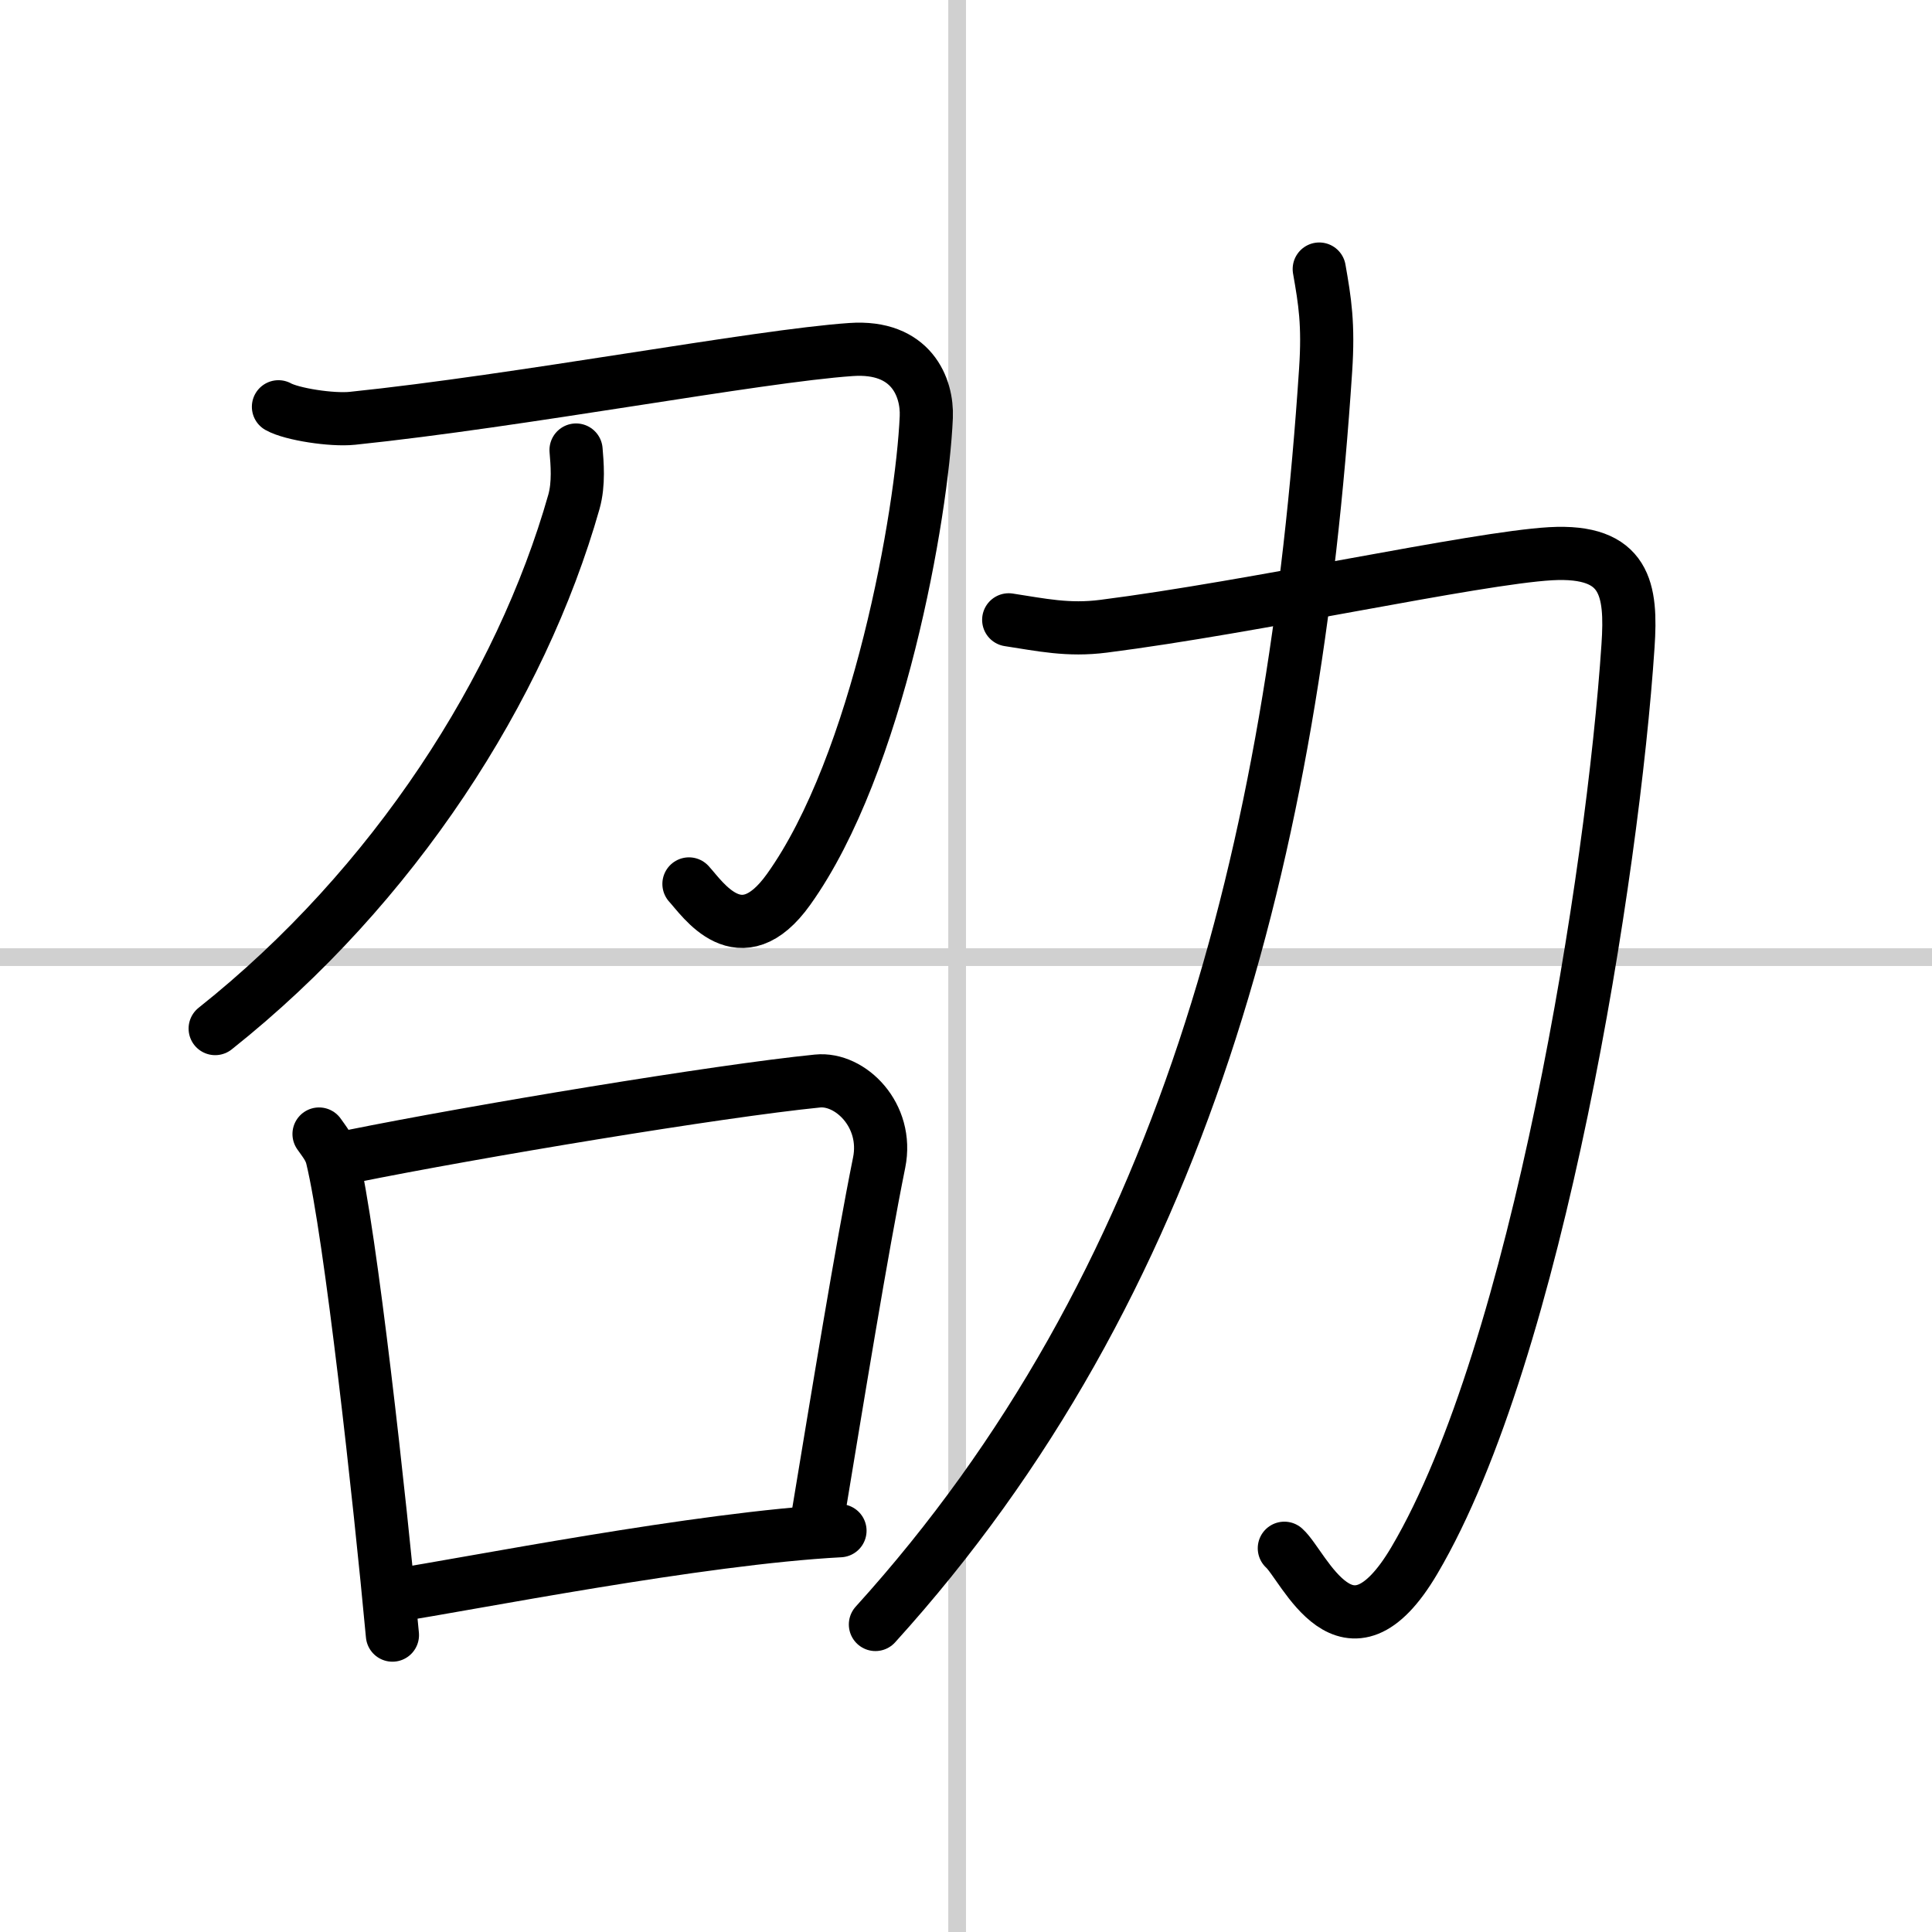
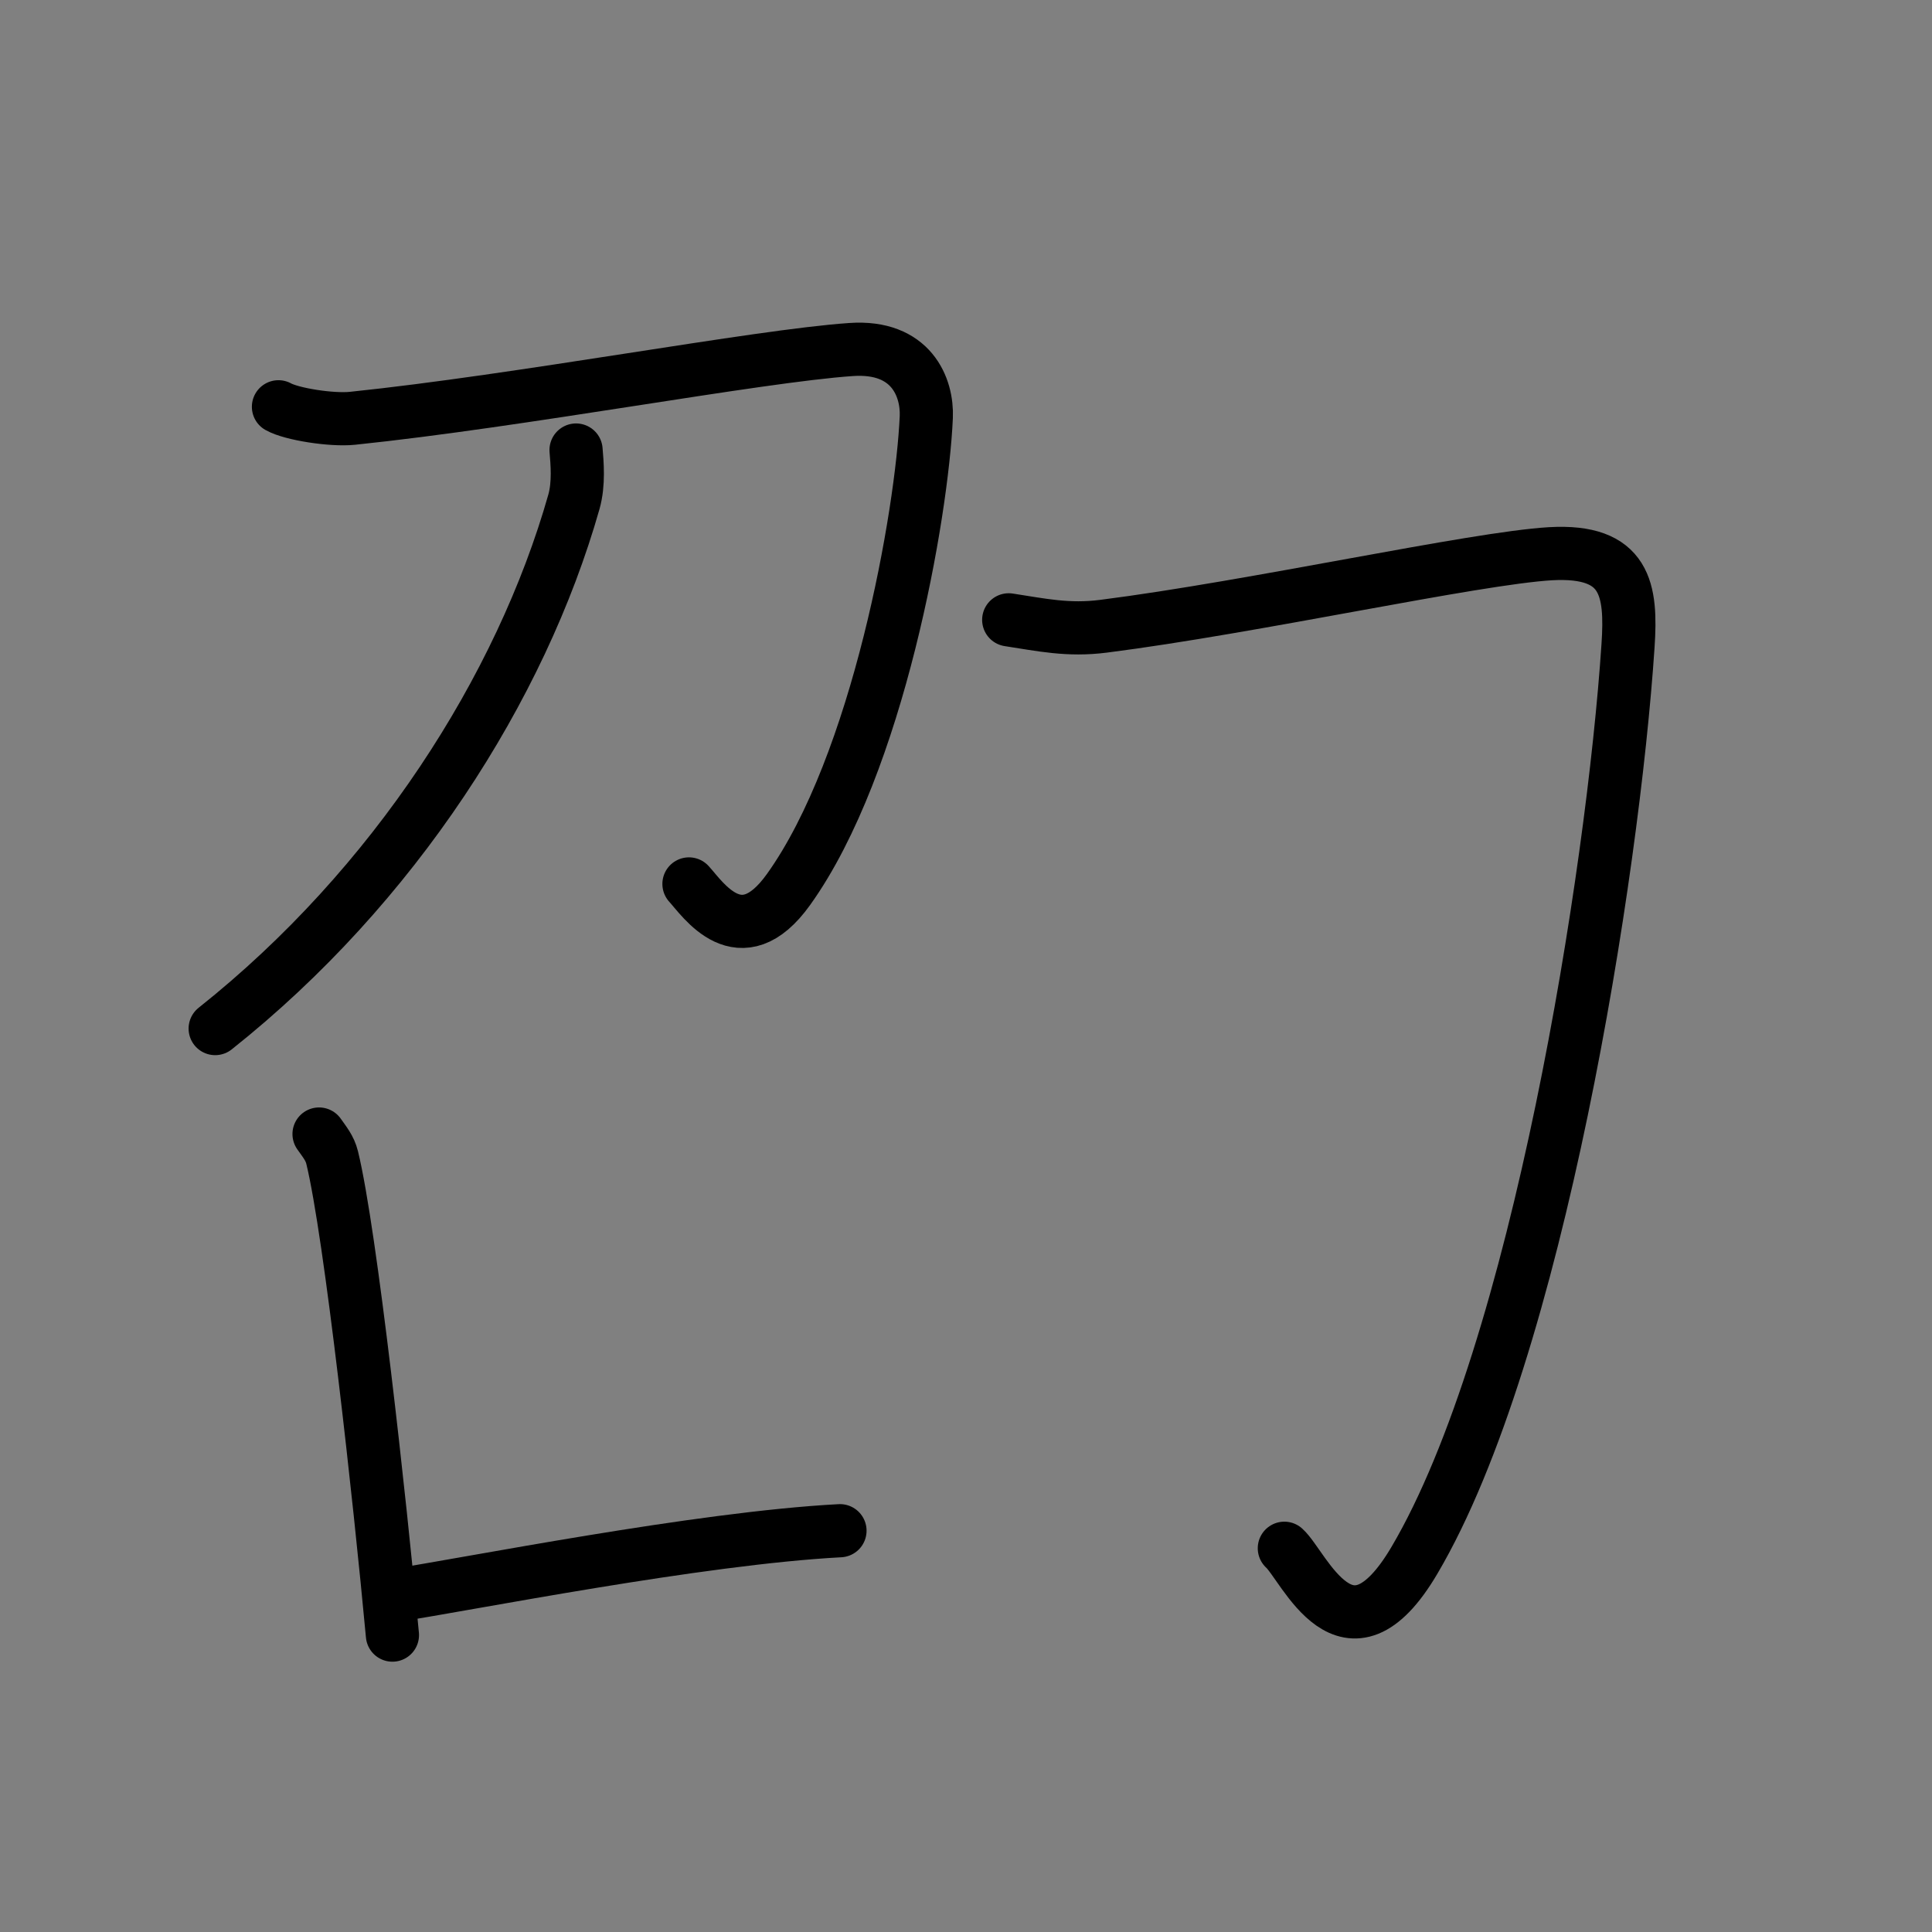
<svg xmlns="http://www.w3.org/2000/svg" width="400" height="400" viewBox="0 0 109 109">
  <rect x="0" y="0" width="109" height="109" fill="#808080" stroke="none" />
  <g fill="none" stroke="#000" stroke-linecap="round" stroke-linejoin="round" stroke-width="3">
-     <rect width="100%" height="100%" fill="#fff" stroke="#fff" />
-     <line x1="54" x2="54" y2="109" stroke="#d0d0d0" stroke-width="1" />
-     <line x2="109" y1="54" y2="54" stroke="#d0d0d0" stroke-width="1" />
    <path d="m15.71 22.95c0.75 0.42 3.01 0.77 4.17 0.65 9.48-0.98 22.87-3.52 28.13-3.88 3.42-0.24 4.32 2.15 4.25 3.81-0.24 5.46-2.71 19.58-7.77 26.65-2.73 3.82-4.86 0.51-5.62-0.31" />
    <path d="M32.5,25.39c0.06,0.73,0.17,1.89-0.12,2.92C29.4,38.81,22.25,50,12.14,58.03" />
    <path d="m18 63.98c0.3 0.43 0.61 0.79 0.74 1.33 1.04 4.26 2.69 19.29 3.4 26.94" />
-     <path d="m19.87 65.23c6.94-1.4 20.65-3.68 26.25-4.24 1.85-0.19 4.02 1.93 3.48 4.6-0.99 4.9-2.35 13.27-3.49 20.15" />
    <path d="m22.28 90.01c4.13-0.63 17.14-3.23 25.11-3.65" />
    <path d="m56.91 34.97c1.84 0.28 3.35 0.62 5.36 0.36 8.48-1.08 20.93-3.84 25.21-4.09 4.27-0.24 4.58 2.04 4.37 5.19-0.85 12.82-5.1 39.82-12.05 51.6-3.8 6.45-6.23 0.31-7.34-0.68" />
-     <path d="M74.43,15.18c0.32,1.82,0.53,3.11,0.36,5.69C73,48,66.75,72.5,49.39,91.65" />
  </g>
</svg>